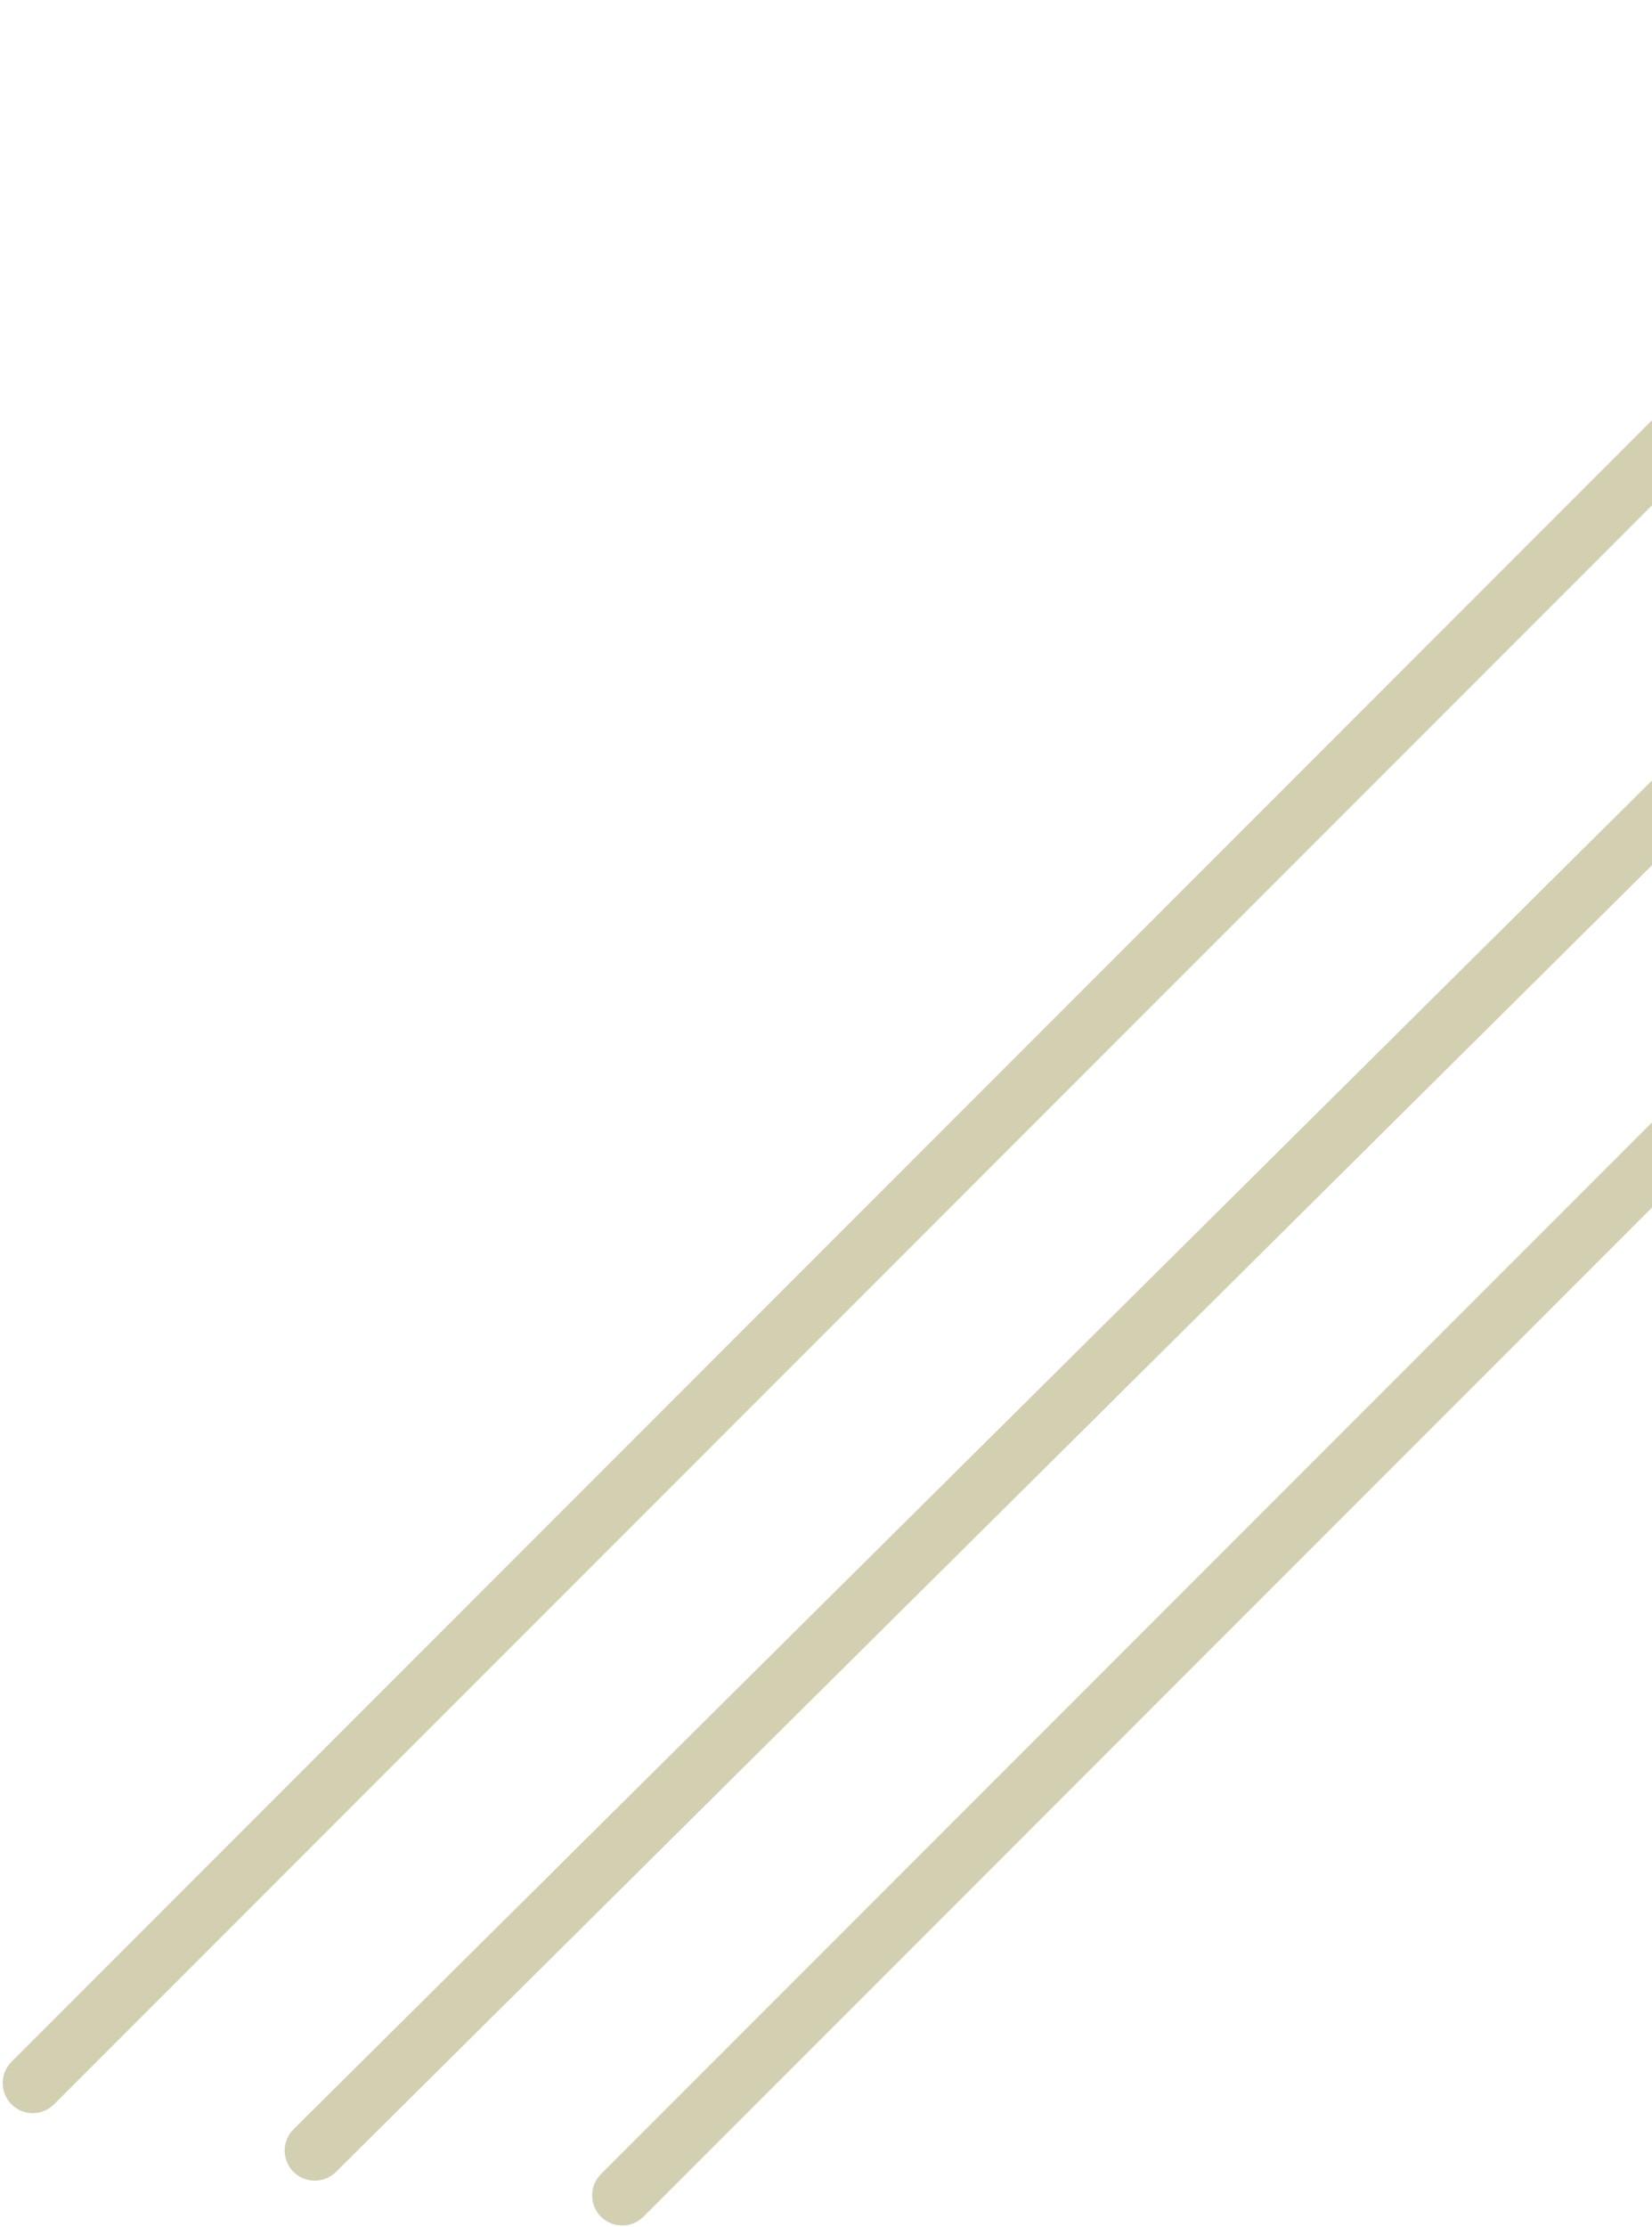
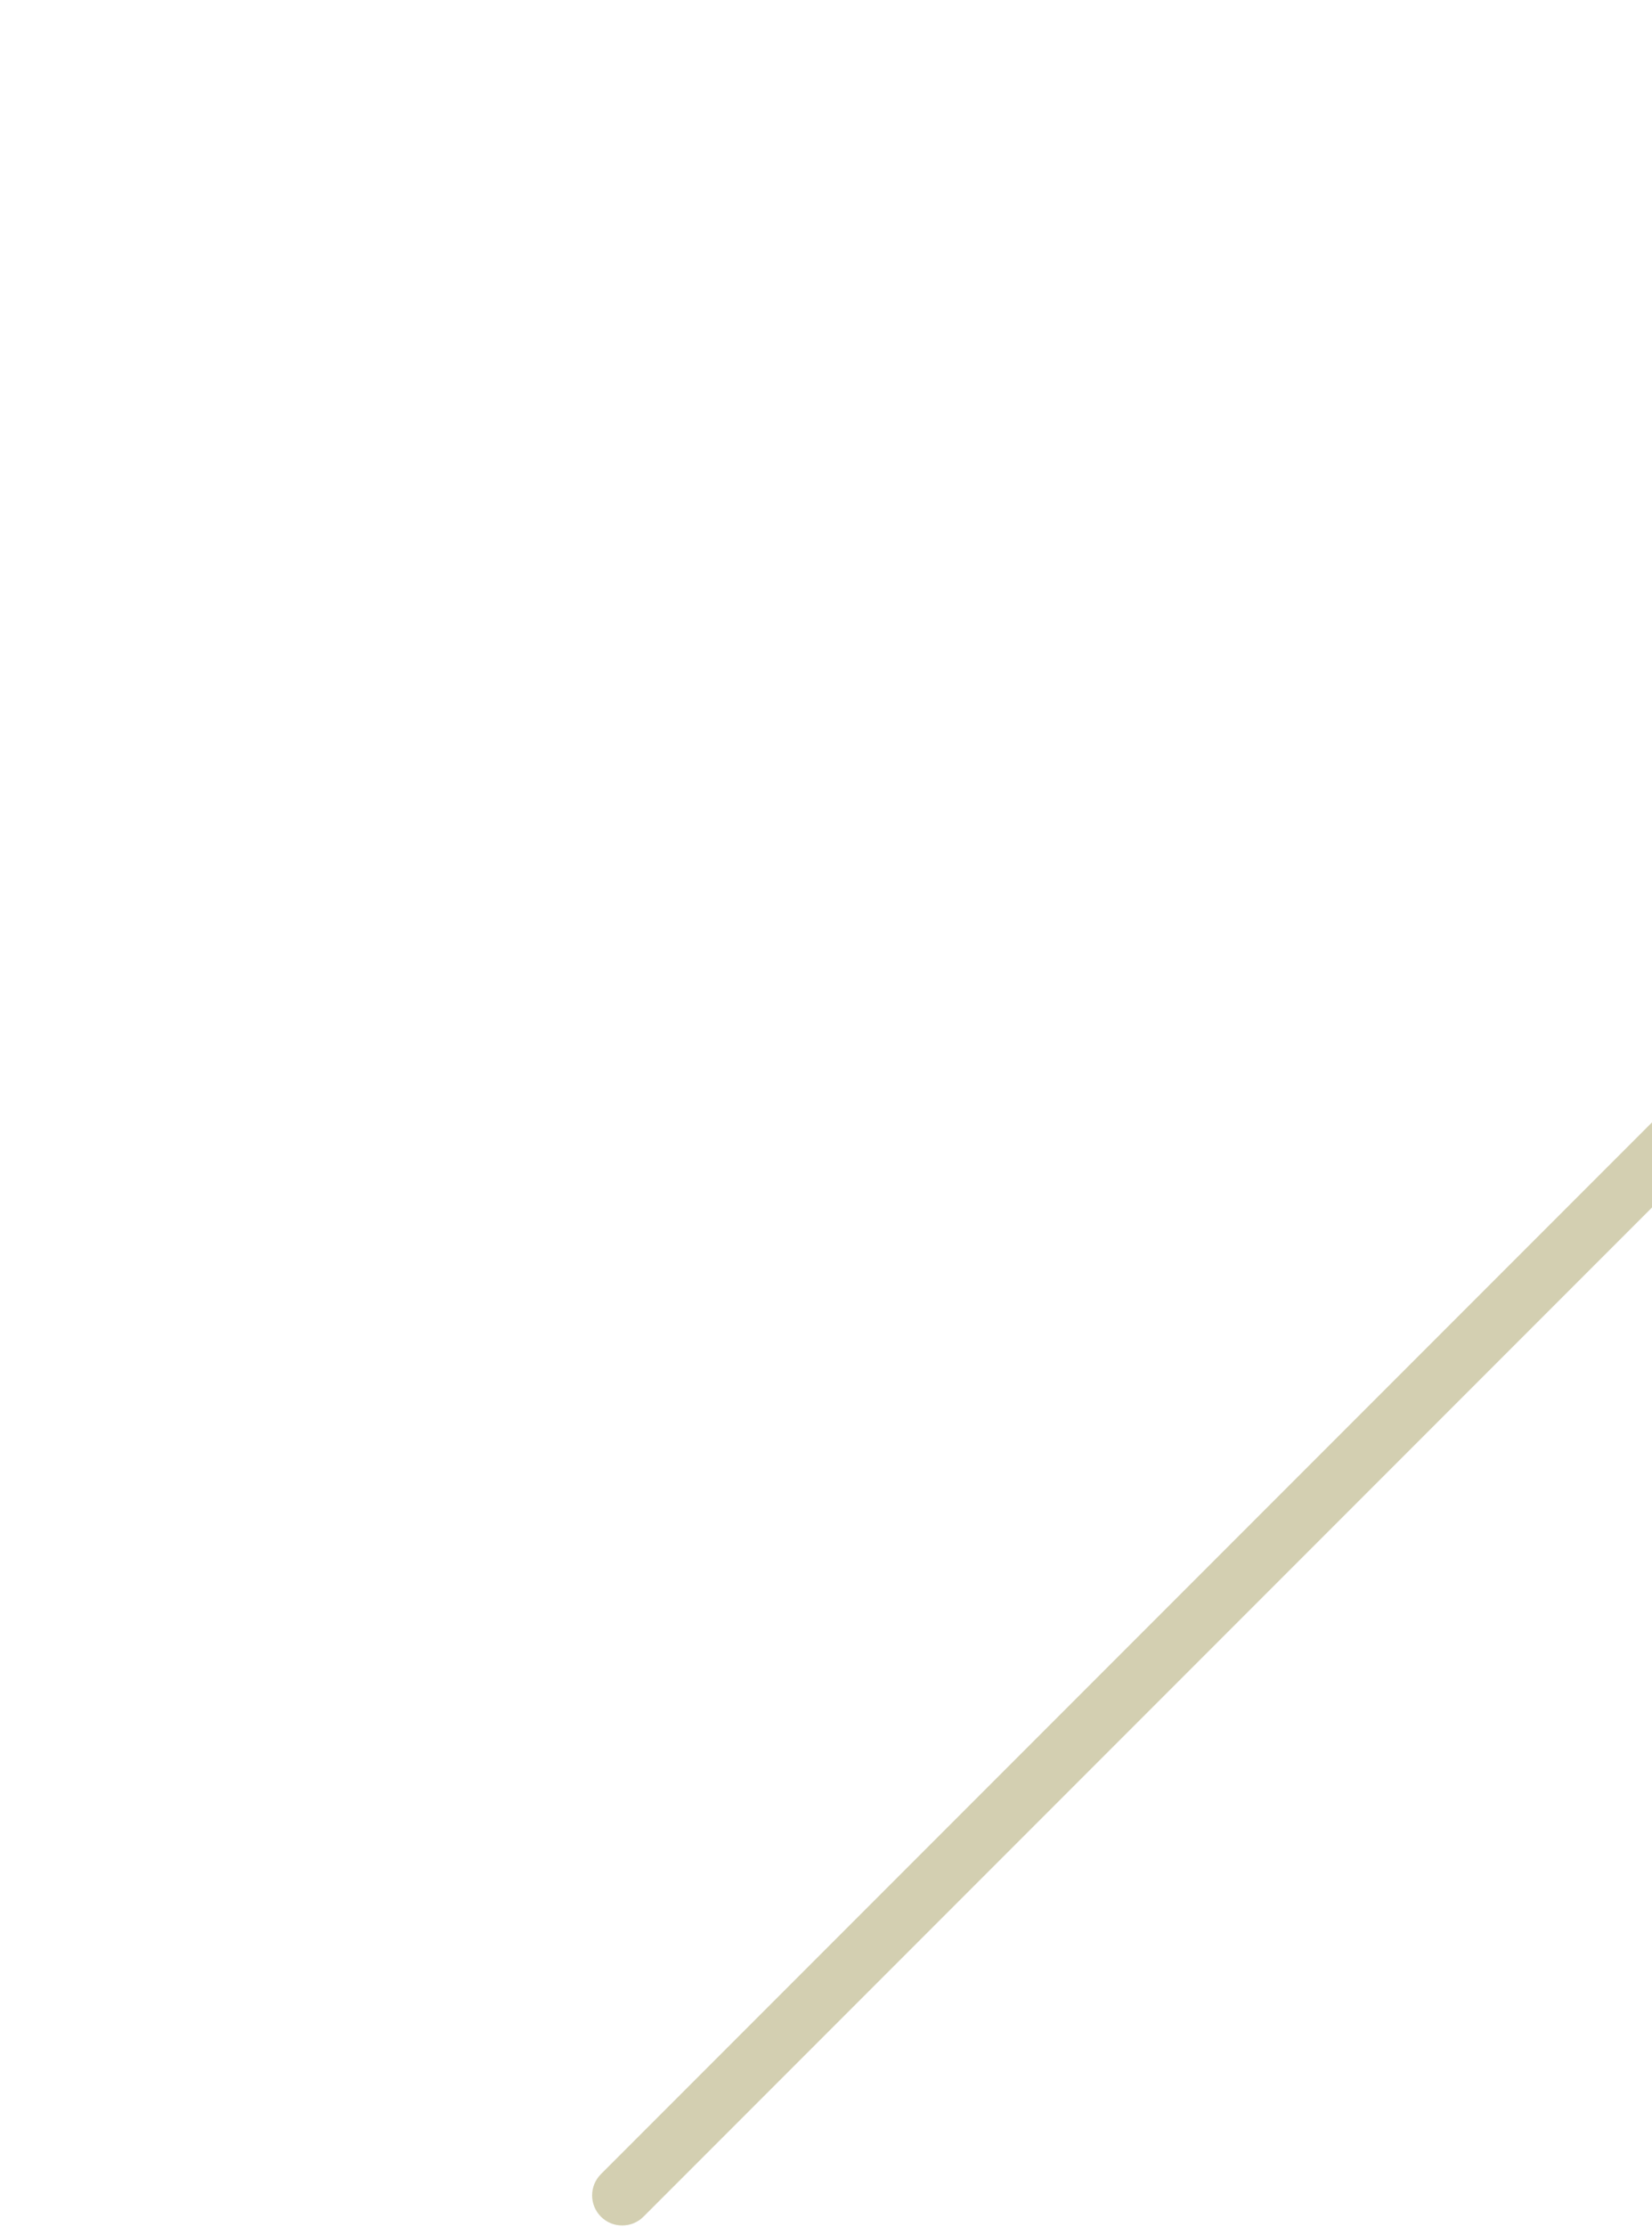
<svg xmlns="http://www.w3.org/2000/svg" width="412" height="555" viewBox="0 0 412 555" fill="none">
-   <path d="M2.868 513.868C-0.061 516.797 -0.061 521.546 2.868 524.475C5.797 527.404 10.546 527.404 13.475 524.475L2.868 513.868ZM13.475 524.475L526.475 11.475L515.868 0.868L2.868 513.868L13.475 524.475Z" fill="#D3CFB1" />
-   <path d="M73.217 530.676C70.277 533.594 70.259 538.342 73.176 541.283C76.094 544.223 80.842 544.241 83.783 541.324L73.217 530.676ZM83.783 541.324L599.783 29.324L589.217 18.676L73.217 530.676L83.783 541.324Z" fill="#D3CFB1" />
  <path d="M149.868 541.868C146.939 544.797 146.939 549.546 149.868 552.475C152.797 555.404 157.546 555.404 160.475 552.475L149.868 541.868ZM160.475 552.475L673.475 39.475L662.868 28.868L149.868 541.868L160.475 552.475Z" fill="#D3CFB1" />
</svg>